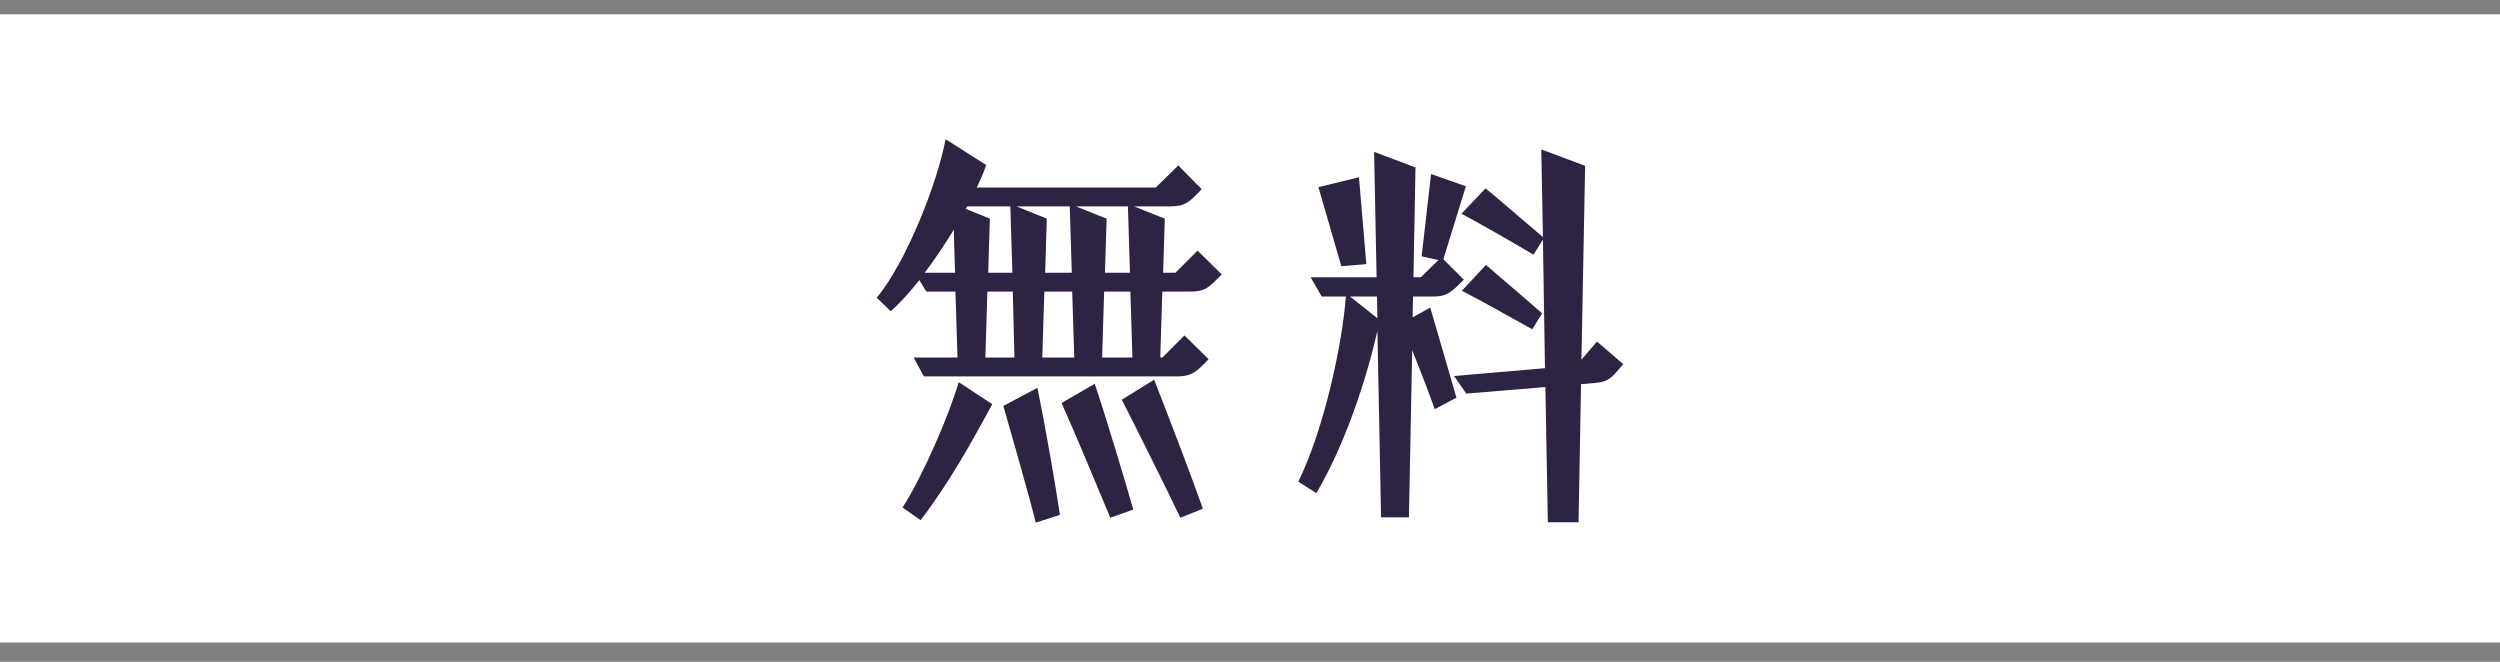
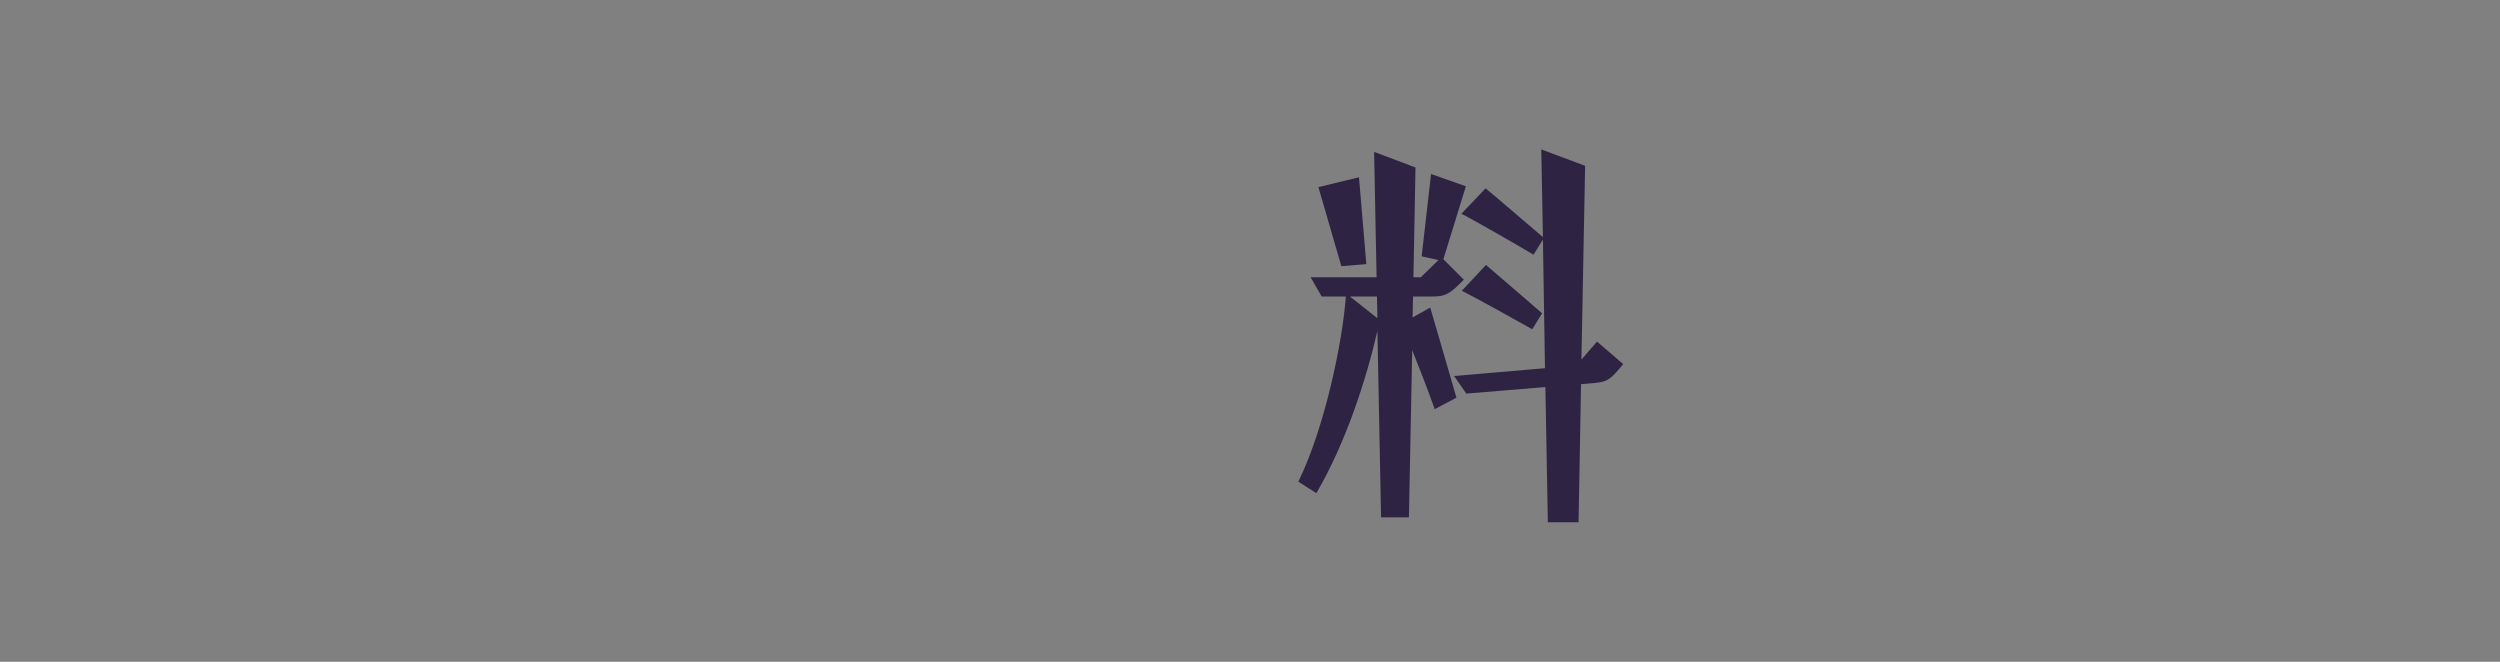
<svg xmlns="http://www.w3.org/2000/svg" version="1.1" id="レイヤー_1" x="0px" y="0px" width="352.049px" height="93.199px" viewBox="0 -2.016 352.049 93.199" enable-background="new 0 -2.016 352.049 93.199" xml:space="preserve">
  <rect x="0" y="-2.016" width="352.049" height="93.199" fill="#808080" stroke="none" />
-   <rect x="0" fill="#FFFFFF" width="352.049" height="88.457" />
  <g>
    <g>
-       <path fill="#2F2344" d="M128.659,48.333h6.173l-0.288-9.288h-4.097l-0.98-1.615c-1.385,1.73-2.77,3.288-4.038,4.385l-1.962-1.904    c4.154-5.02,8.539-16.154,9.692-22.327l5.712,3.635c-0.289,0.923-0.75,1.961-1.327,3.173h25.212l3.174-3.115l3.288,3.346    c-1.73,1.847-2.308,2.424-4.5,2.424h-5.02l4.327,1.73l-0.23,7.615h1.73l3.115-3.115l3.404,3.347    c-1.904,1.961-2.365,2.423-4.558,2.423h-3.809l-0.288,9.288h0.288l3.116-3.115l3.403,3.347c-1.846,1.961-2.538,2.423-4.558,2.423    h-35.539L128.659,48.333z M127.102,69.45c2.942-4.615,6.577-13.097,7.904-17.654l4.73,3.115c-3,5.481-6,10.962-10.097,16.327    L127.102,69.45z M134.487,36.391l-0.173-6.058c-1.27,2.077-2.654,4.154-4.097,6.058H134.487z M142.564,36.391l-0.289-9.346h-6.058    l-0.23,0.346l3.404,1.385l-0.231,7.615H142.564z M142.852,48.333l-0.23-9.288h-3.577l-0.288,9.288H142.852z M141.294,55.142    l4.789-2.539c1.096,5.192,2.653,14.309,3.173,17.885l-3.404,1.097C145.159,68.642,142.044,57.738,141.294,55.142z M150.929,36.391    l-0.288-9.346h-7.5l4.269,1.73l-0.23,7.615H150.929z M151.276,48.333l-0.289-9.288h-3.923l-0.288,9.288H151.276z M149.487,54.738    l4.674-2.712c1.442,4.27,4.442,14.193,5.423,17.712l-3.23,1.154C154.968,67.545,151.16,58.43,149.487,54.738z M159.121,36.391    l-0.288-9.346h-7.327l4.327,1.73l-0.23,7.615H159.121z M159.468,48.333l-0.289-9.288h-3.692l-0.288,9.288H159.468z     M157.968,54.276l4.558-2.826c2.077,5.308,5.308,13.73,6.865,18.173l-3.173,1.27C164.718,67.719,159.583,57.392,157.968,54.276z" />
      <path fill="#2F2344" d="M193.966,44.583c-1.559,6.809-4.443,15.751-8.598,22.847l-2.537-1.615    c3.75-7.673,6.23-19.731,6.691-26.077h-3.404l-1.557-2.712h9.289l-0.348-17.654l5.828,2.192l-0.289,15.462h1.039l2.48-2.423    l-2.365-0.52l1.326-11.597l4.904,1.731l-3.172,10.27l2.885,2.885c-1.963,1.961-2.482,2.365-4.385,2.365h-2.77l-0.059,2.942    l2.48-1.385c1.213,4.096,2.424,8.365,3.693,12.692l-3.059,1.615c-0.98-2.769-2.076-5.538-3.172-8.308l-0.463,23.539h-3.922    L193.966,44.583z M185.657,24.333l5.713-1.385l1.037,12.231l-3.52,0.288L185.657,24.333z M193.907,39.738H190.1l3.865,3.058    L193.907,39.738z M217.62,52.488l-11.135,0.923l-1.73-2.48l12.807-1.097l-0.287-18.115l-1.328,2.135    c-1.615-0.98-7.904-4.615-10.154-5.77l3.404-3.577c1.096,0.865,5.885,5.02,8.078,6.865l-0.232-12.346l6.174,2.308l-0.52,27.289    l2.193-2.539l3.691,3.174c-1.787,2.135-2.135,2.48-3.98,2.653l-1.961,0.174l-0.348,19.442h-4.326L217.62,52.488z M205.85,38.93    l3.404-3.635c2.02,1.73,6.461,5.538,7.902,6.808l-1.383,2.25C212.889,42.738,207.927,39.968,205.85,38.93z" />
    </g>
  </g>
</svg>